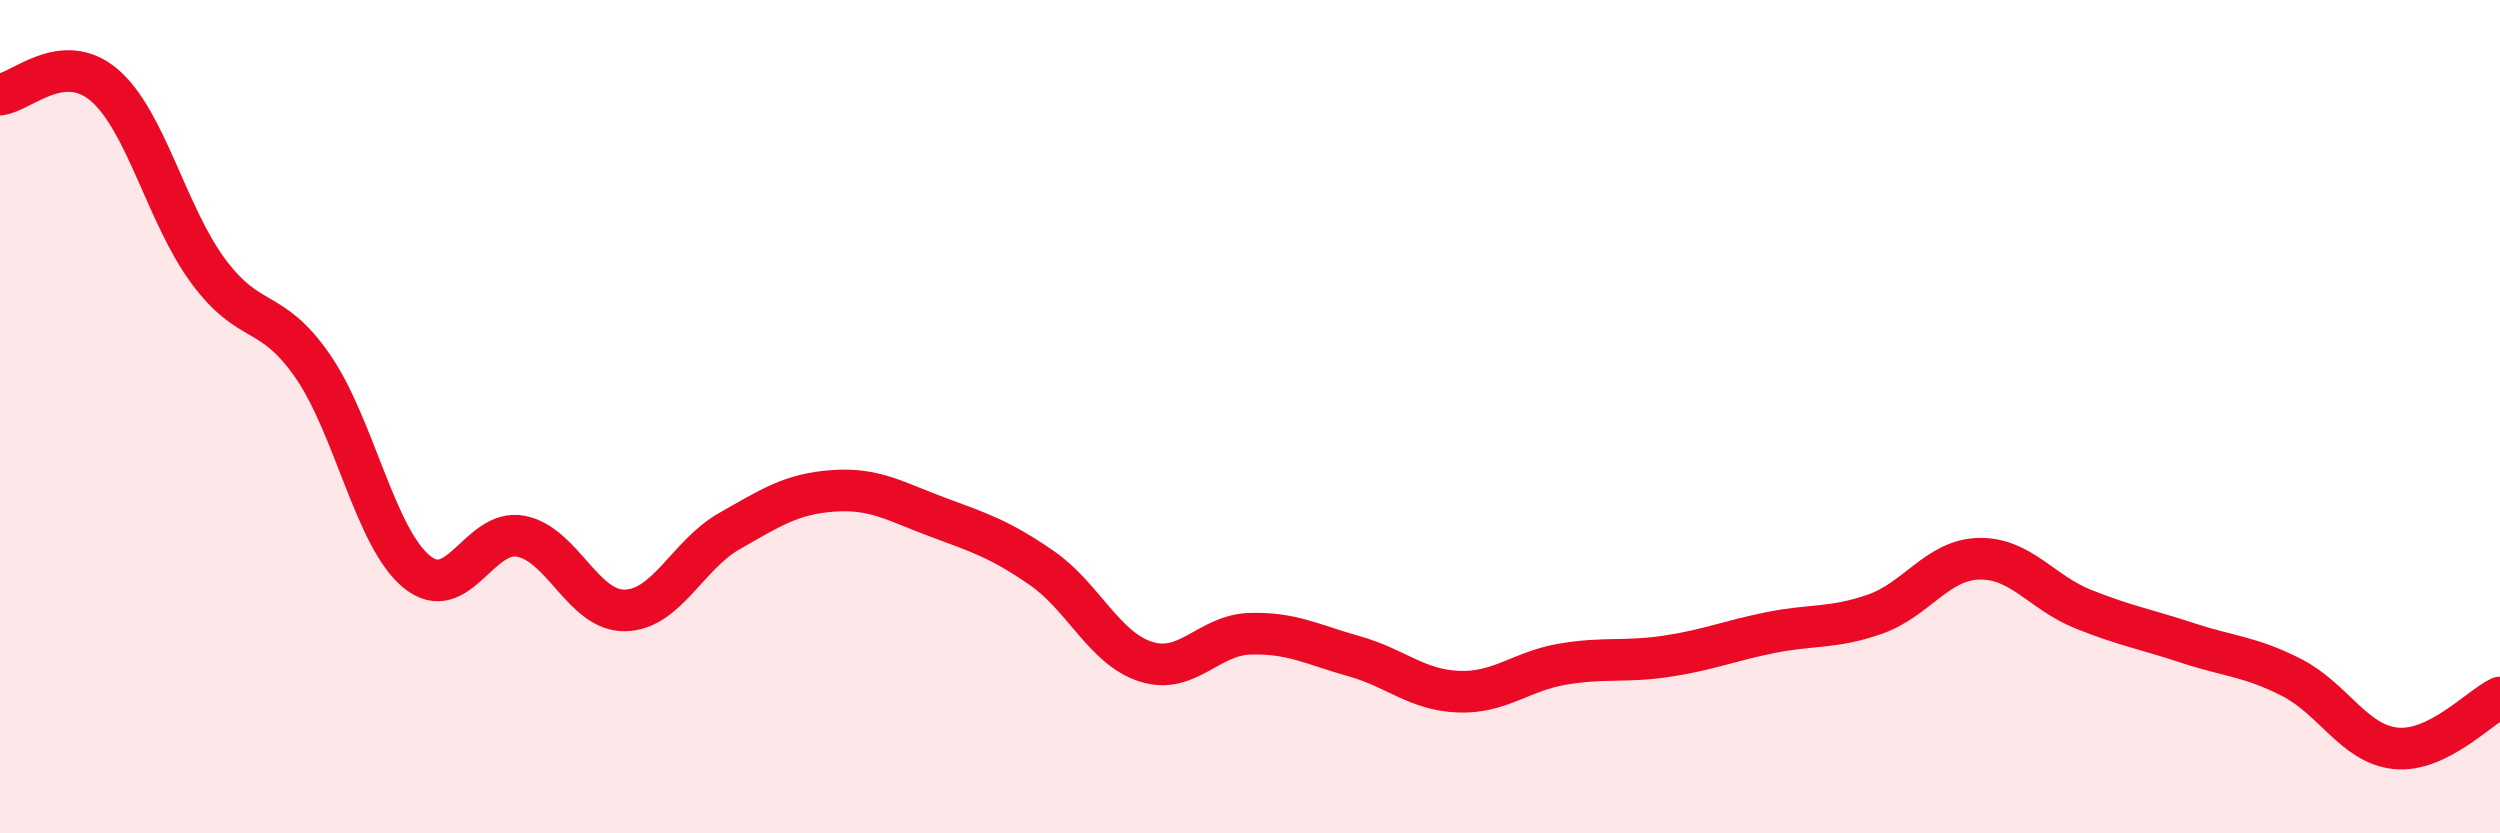
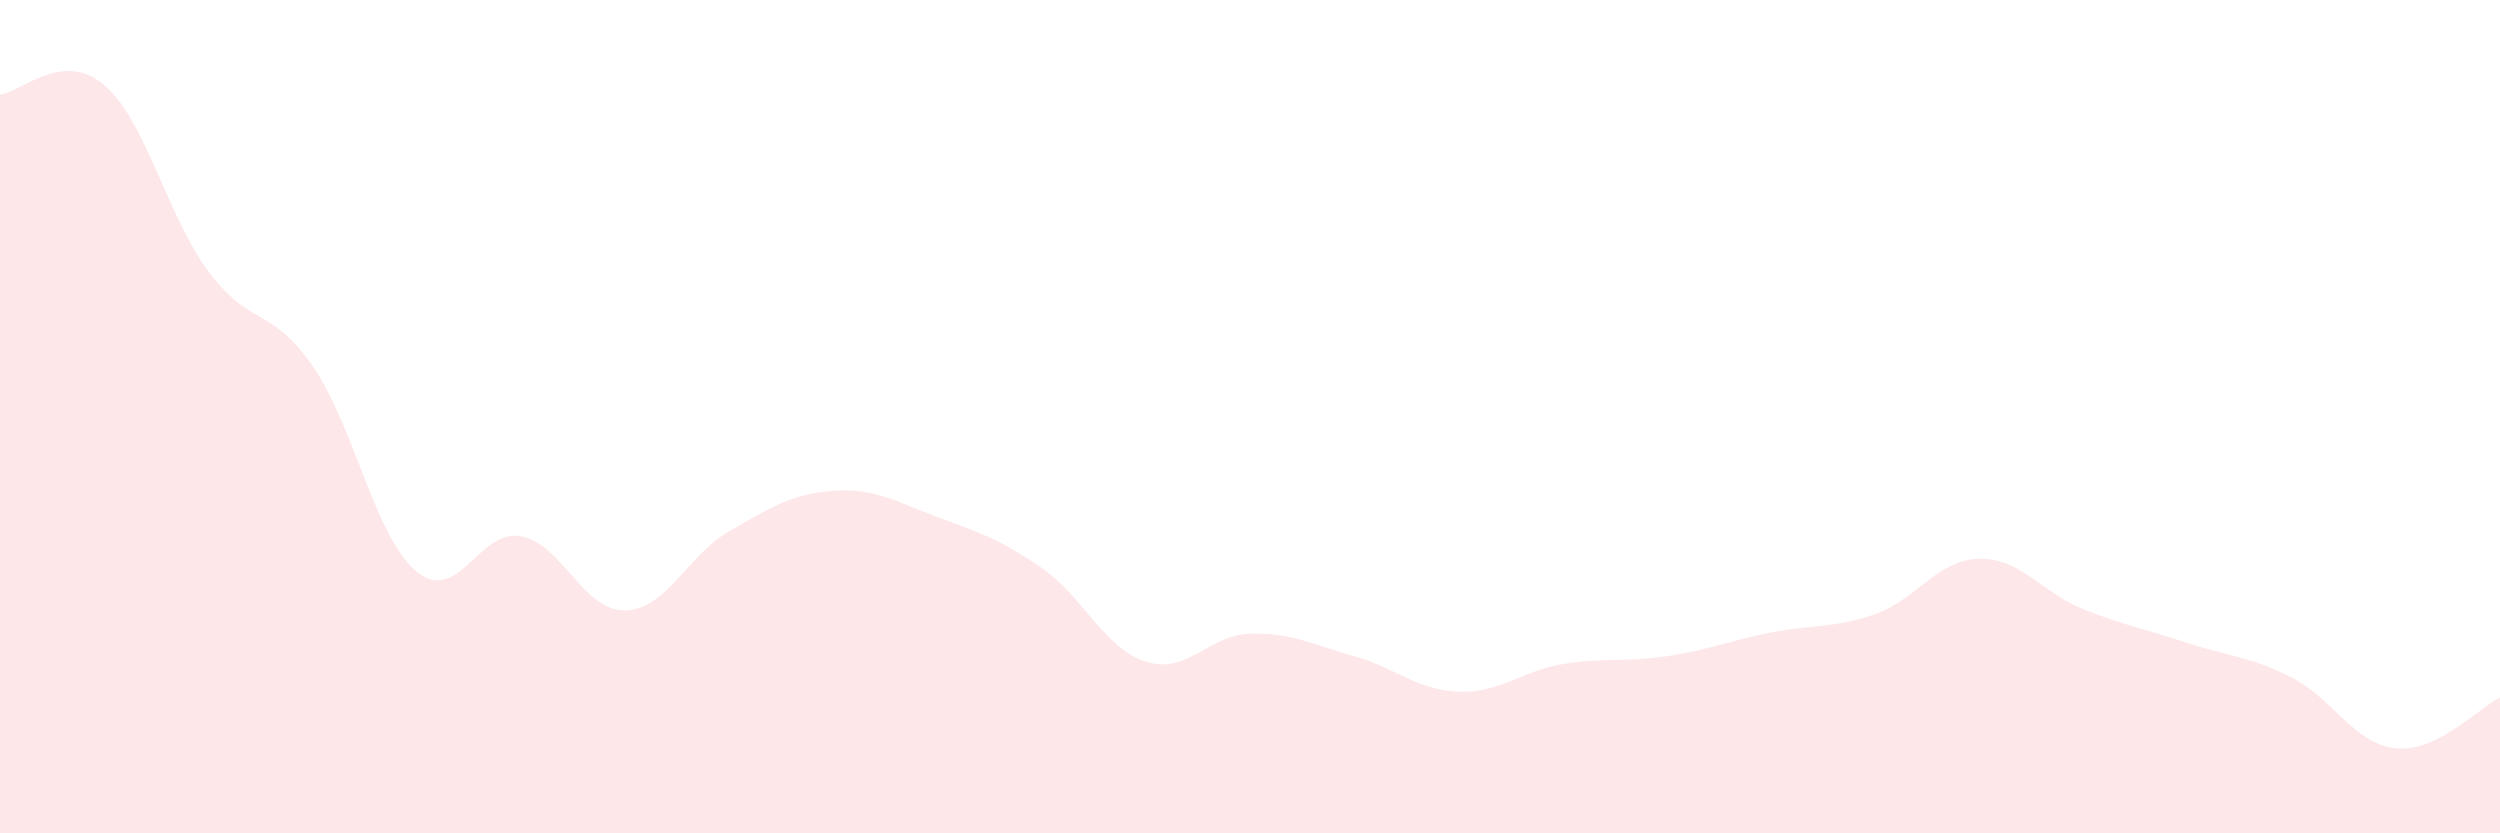
<svg xmlns="http://www.w3.org/2000/svg" width="60" height="20" viewBox="0 0 60 20">
  <path d="M 0,2.27 C 0.5,2.22 1.5,1.19 2.5,2.04 C 3.5,2.89 4,5.16 5,6.51 C 6,7.86 6.5,7.34 7.5,8.78 C 8.5,10.22 9,12.9 10,13.72 C 11,14.54 11.5,12.68 12.5,12.87 C 13.5,13.06 14,14.67 15,14.65 C 16,14.63 16.5,13.32 17.5,12.75 C 18.5,12.18 19,11.85 20,11.78 C 21,11.71 21.5,12.04 22.5,12.41 C 23.5,12.78 24,12.94 25,13.63 C 26,14.32 26.5,15.56 27.5,15.88 C 28.5,16.2 29,15.24 30,15.21 C 31,15.18 31.5,15.47 32.5,15.75 C 33.5,16.03 34,16.56 35,16.6 C 36,16.64 36.5,16.11 37.5,15.94 C 38.5,15.77 39,15.9 40,15.75 C 41,15.6 41.5,15.38 42.5,15.18 C 43.5,14.98 44,15.09 45,14.74 C 46,14.39 46.5,13.43 47.5,13.41 C 48.5,13.39 49,14.22 50,14.62 C 51,15.02 51.5,15.1 52.5,15.43 C 53.5,15.76 54,15.75 55,16.26 C 56,16.77 56.5,17.86 57.5,17.96 C 58.5,18.06 59.5,16.98 60,16.74L60 20L0 20Z" fill="#EB0A25" opacity="0.1" stroke-linecap="round" stroke-linejoin="round" />
-   <path d="M 0,2.27 C 0.5,2.22 1.5,1.19 2.5,2.04 C 3.5,2.89 4,5.16 5,6.51 C 6,7.86 6.5,7.34 7.5,8.78 C 8.5,10.22 9,12.9 10,13.72 C 11,14.54 11.5,12.68 12.5,12.87 C 13.5,13.06 14,14.67 15,14.65 C 16,14.63 16.5,13.32 17.5,12.75 C 18.5,12.18 19,11.85 20,11.78 C 21,11.71 21.5,12.04 22.5,12.41 C 23.5,12.78 24,12.94 25,13.63 C 26,14.32 26.5,15.56 27.5,15.88 C 28.5,16.2 29,15.24 30,15.21 C 31,15.18 31.5,15.47 32.5,15.75 C 33.5,16.03 34,16.56 35,16.6 C 36,16.64 36.5,16.11 37.5,15.94 C 38.5,15.77 39,15.9 40,15.75 C 41,15.6 41.5,15.38 42.5,15.18 C 43.5,14.98 44,15.09 45,14.74 C 46,14.39 46.5,13.43 47.5,13.41 C 48.5,13.39 49,14.22 50,14.62 C 51,15.02 51.5,15.1 52.5,15.43 C 53.5,15.76 54,15.75 55,16.26 C 56,16.77 56.5,17.86 57.5,17.96 C 58.5,18.06 59.5,16.98 60,16.74" stroke="#EB0A25" stroke-width="1" fill="none" stroke-linecap="round" stroke-linejoin="round" />
</svg>